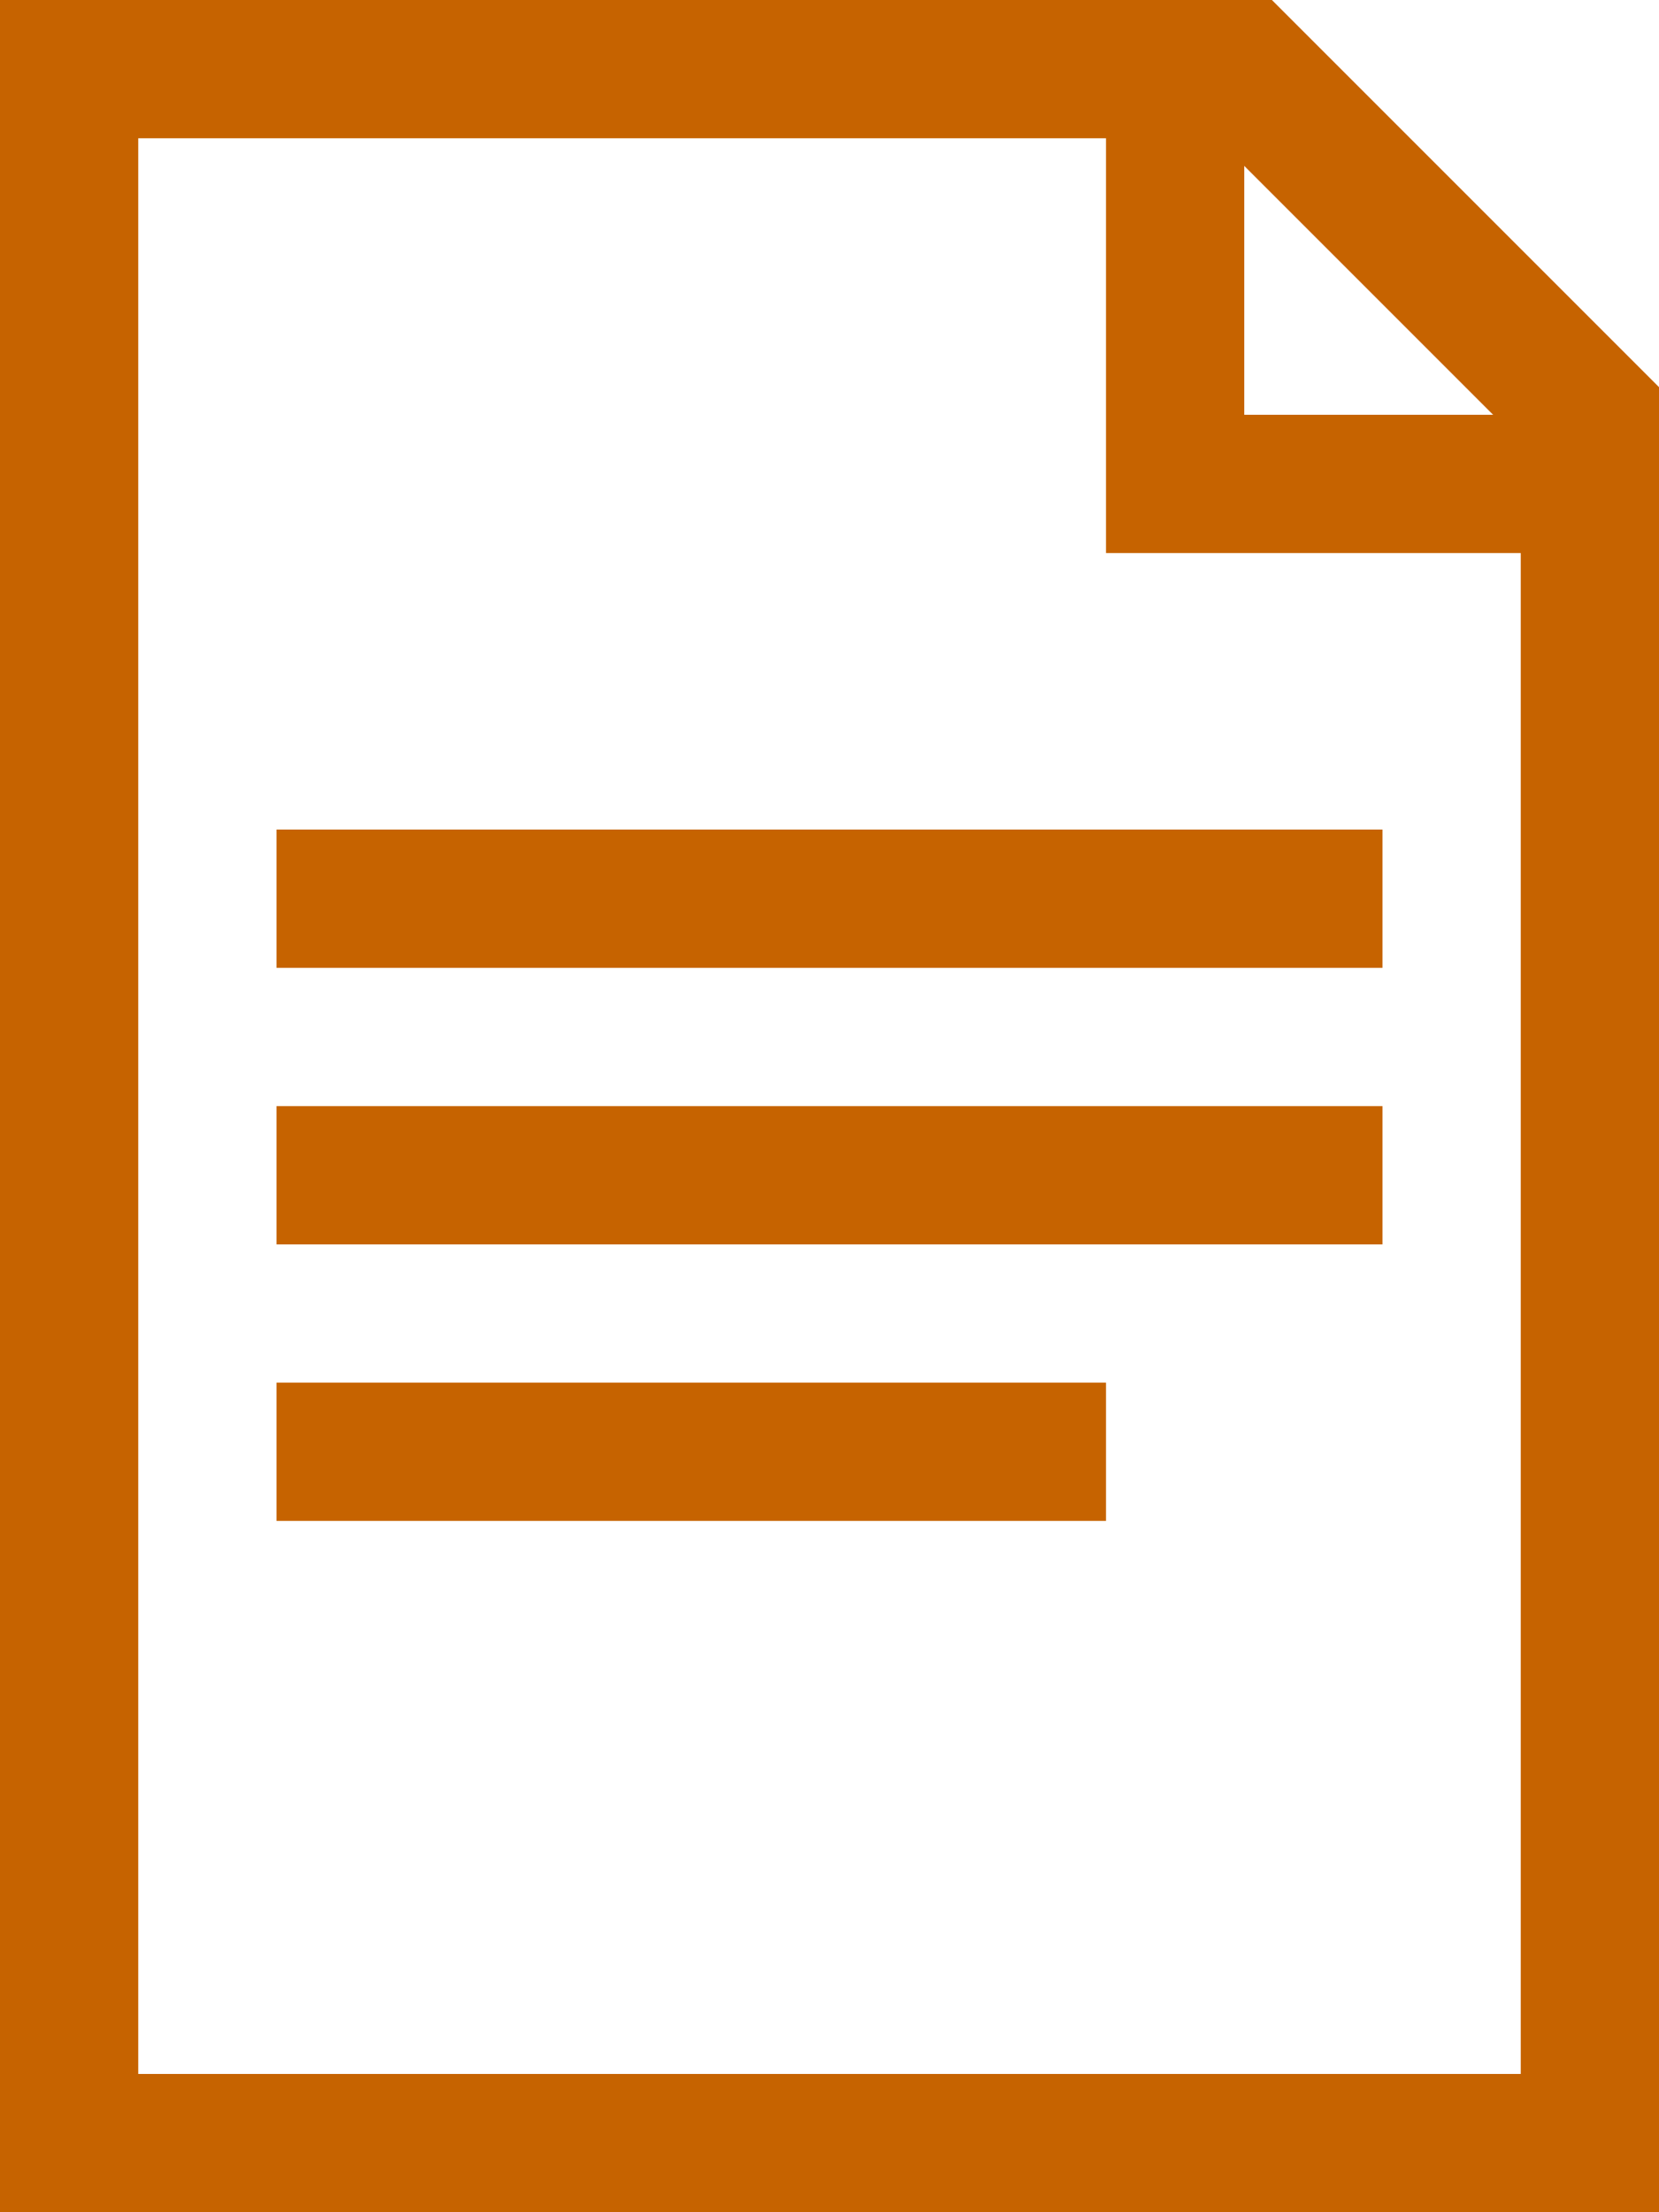
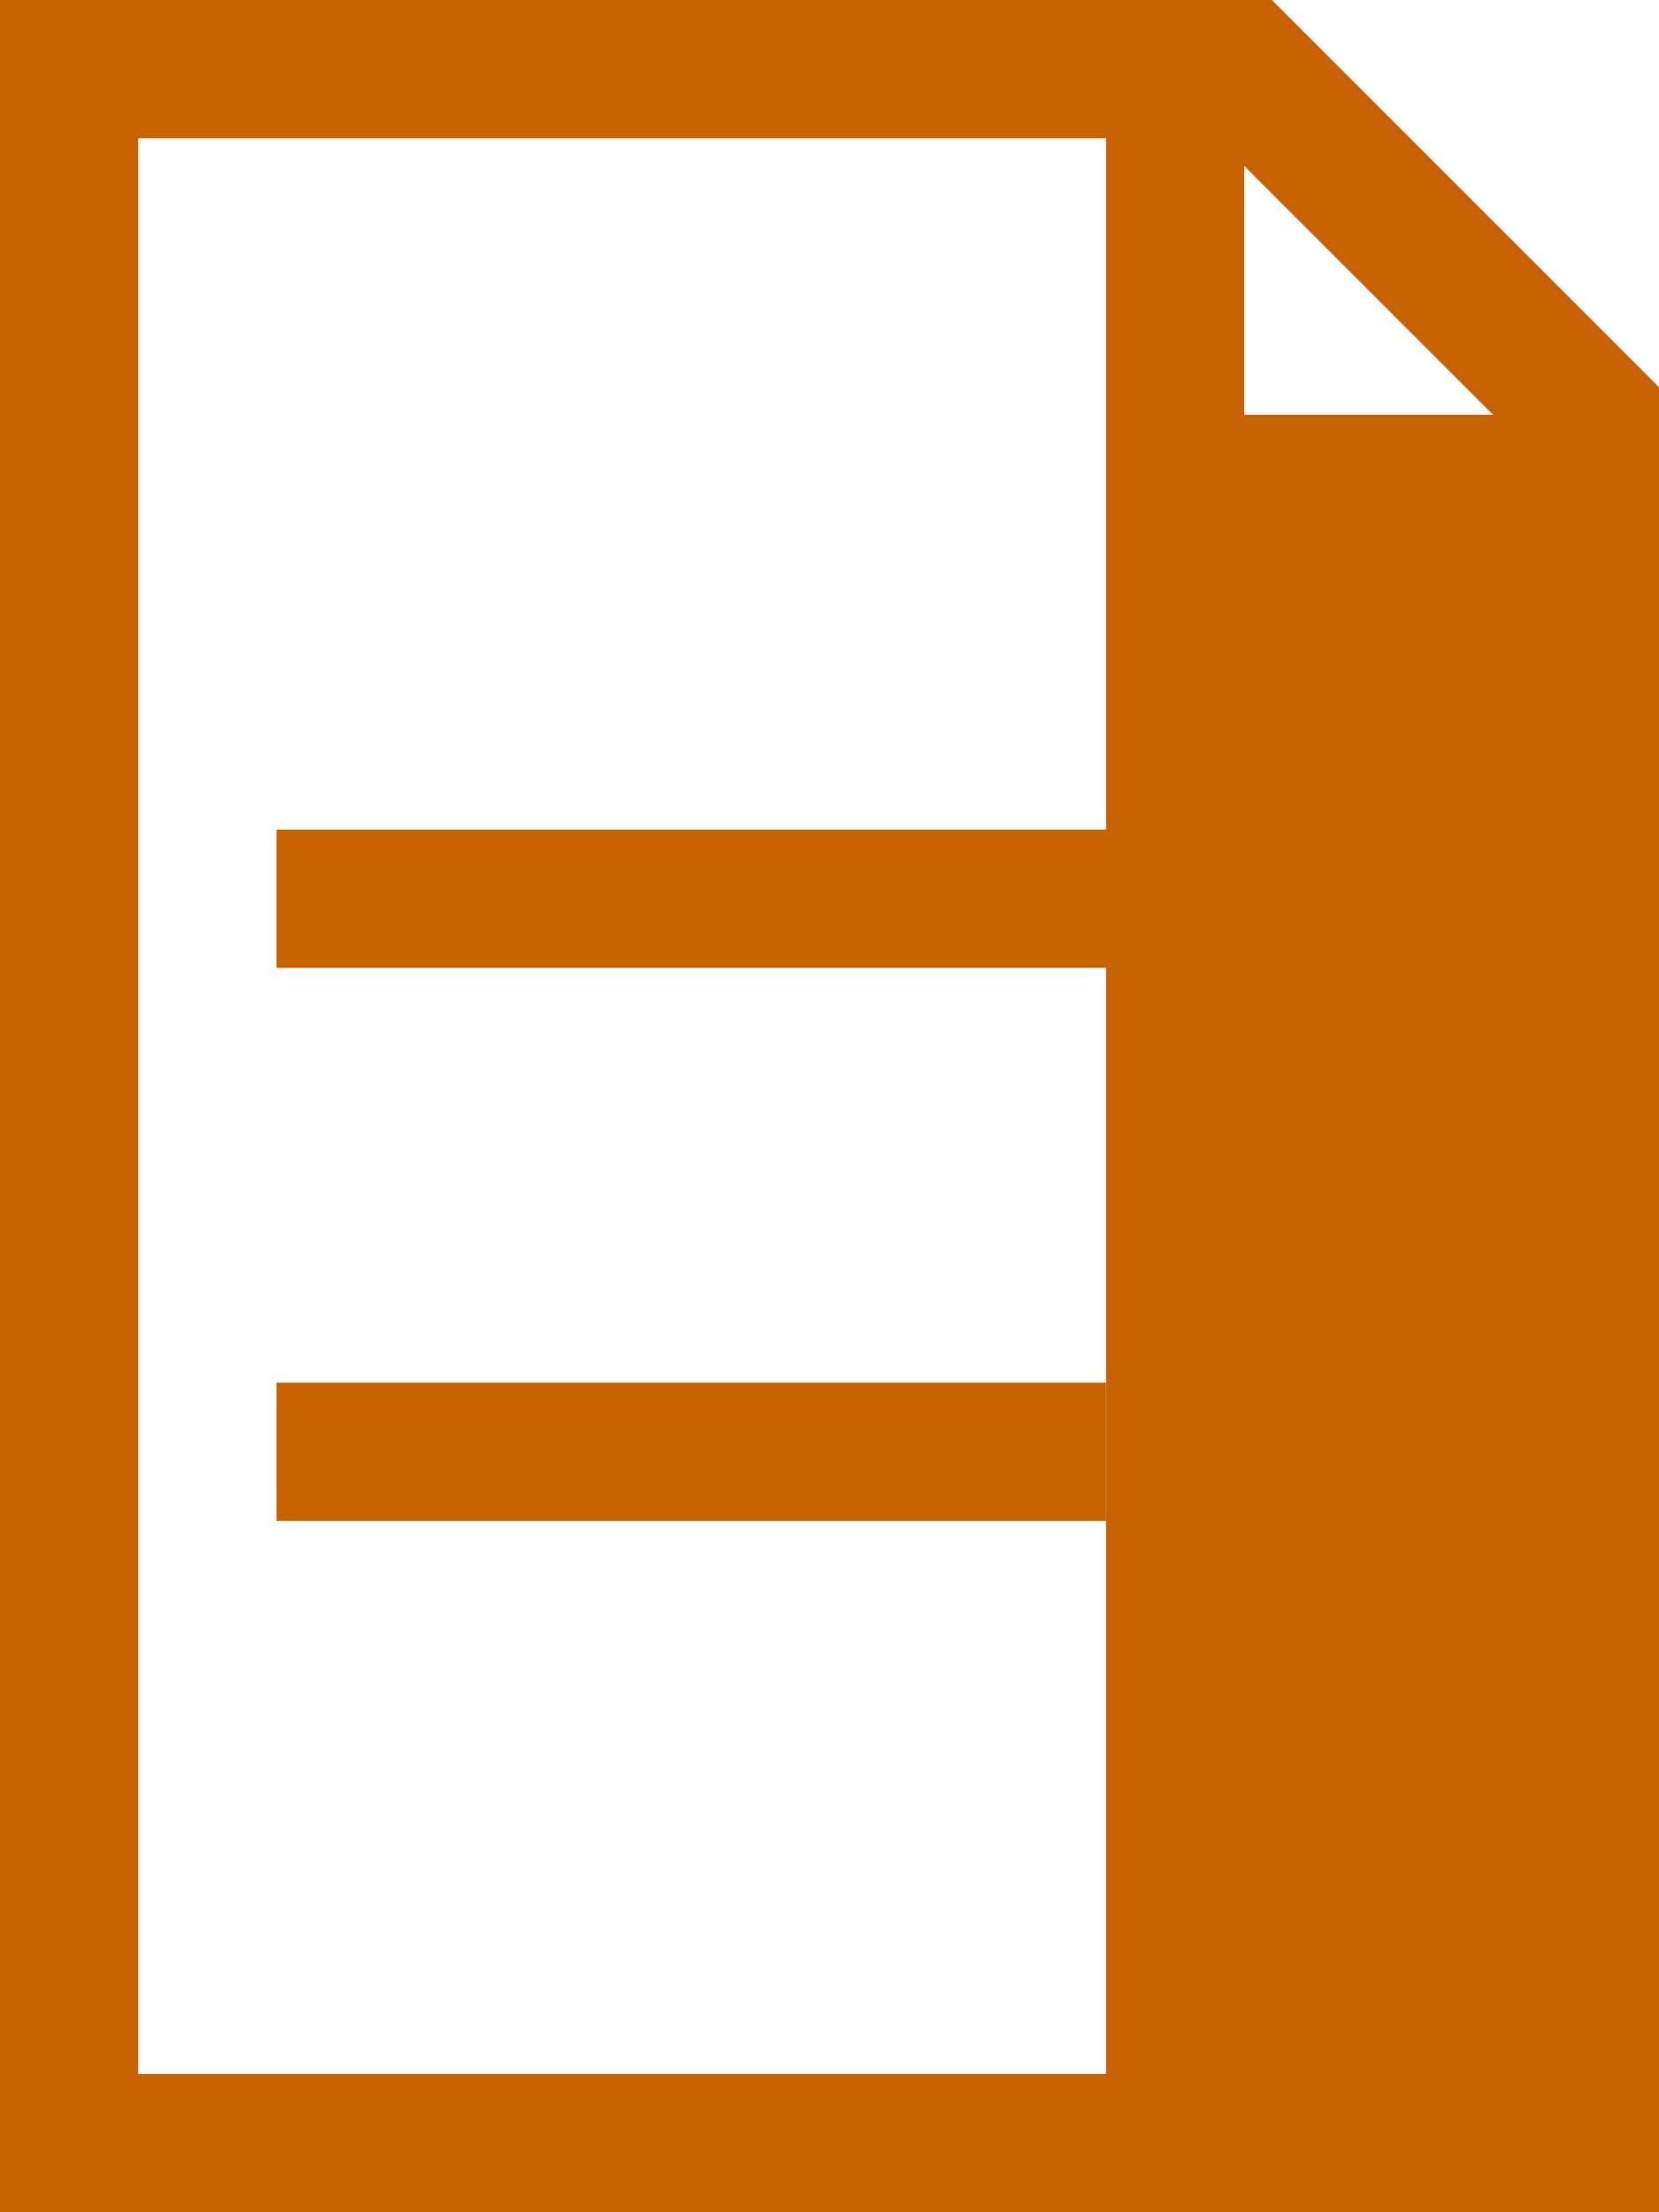
<svg xmlns="http://www.w3.org/2000/svg" version="1.1" id="svg2" x="0px" y="0px" viewBox="0 0 24 32" style="enable-background:new 0 0 24 32;" xml:space="preserve">
  <polygon points="4,22 4,20 16,20 16,22 " fill="#c66300" />
  <polygon points="4,14 4,12 20,12 20,14 " fill="#c66300" />
-   <polygon points="4,18 4,16 20,16 20,18 " fill="#c66300" />
-   <path d="M18.4,0H0v32h24V5.6L18.4,0z M18,2.4L21.6,6H18C18,6,18,2.4,18,2.4z M2,30V2h14v6h6v22H2z" fill="#c66300" />
+   <path d="M18.4,0H0v32h24V5.6L18.4,0z M18,2.4L21.6,6H18C18,6,18,2.4,18,2.4z M2,30V2h14v6v22H2z" fill="#c66300" />
</svg>